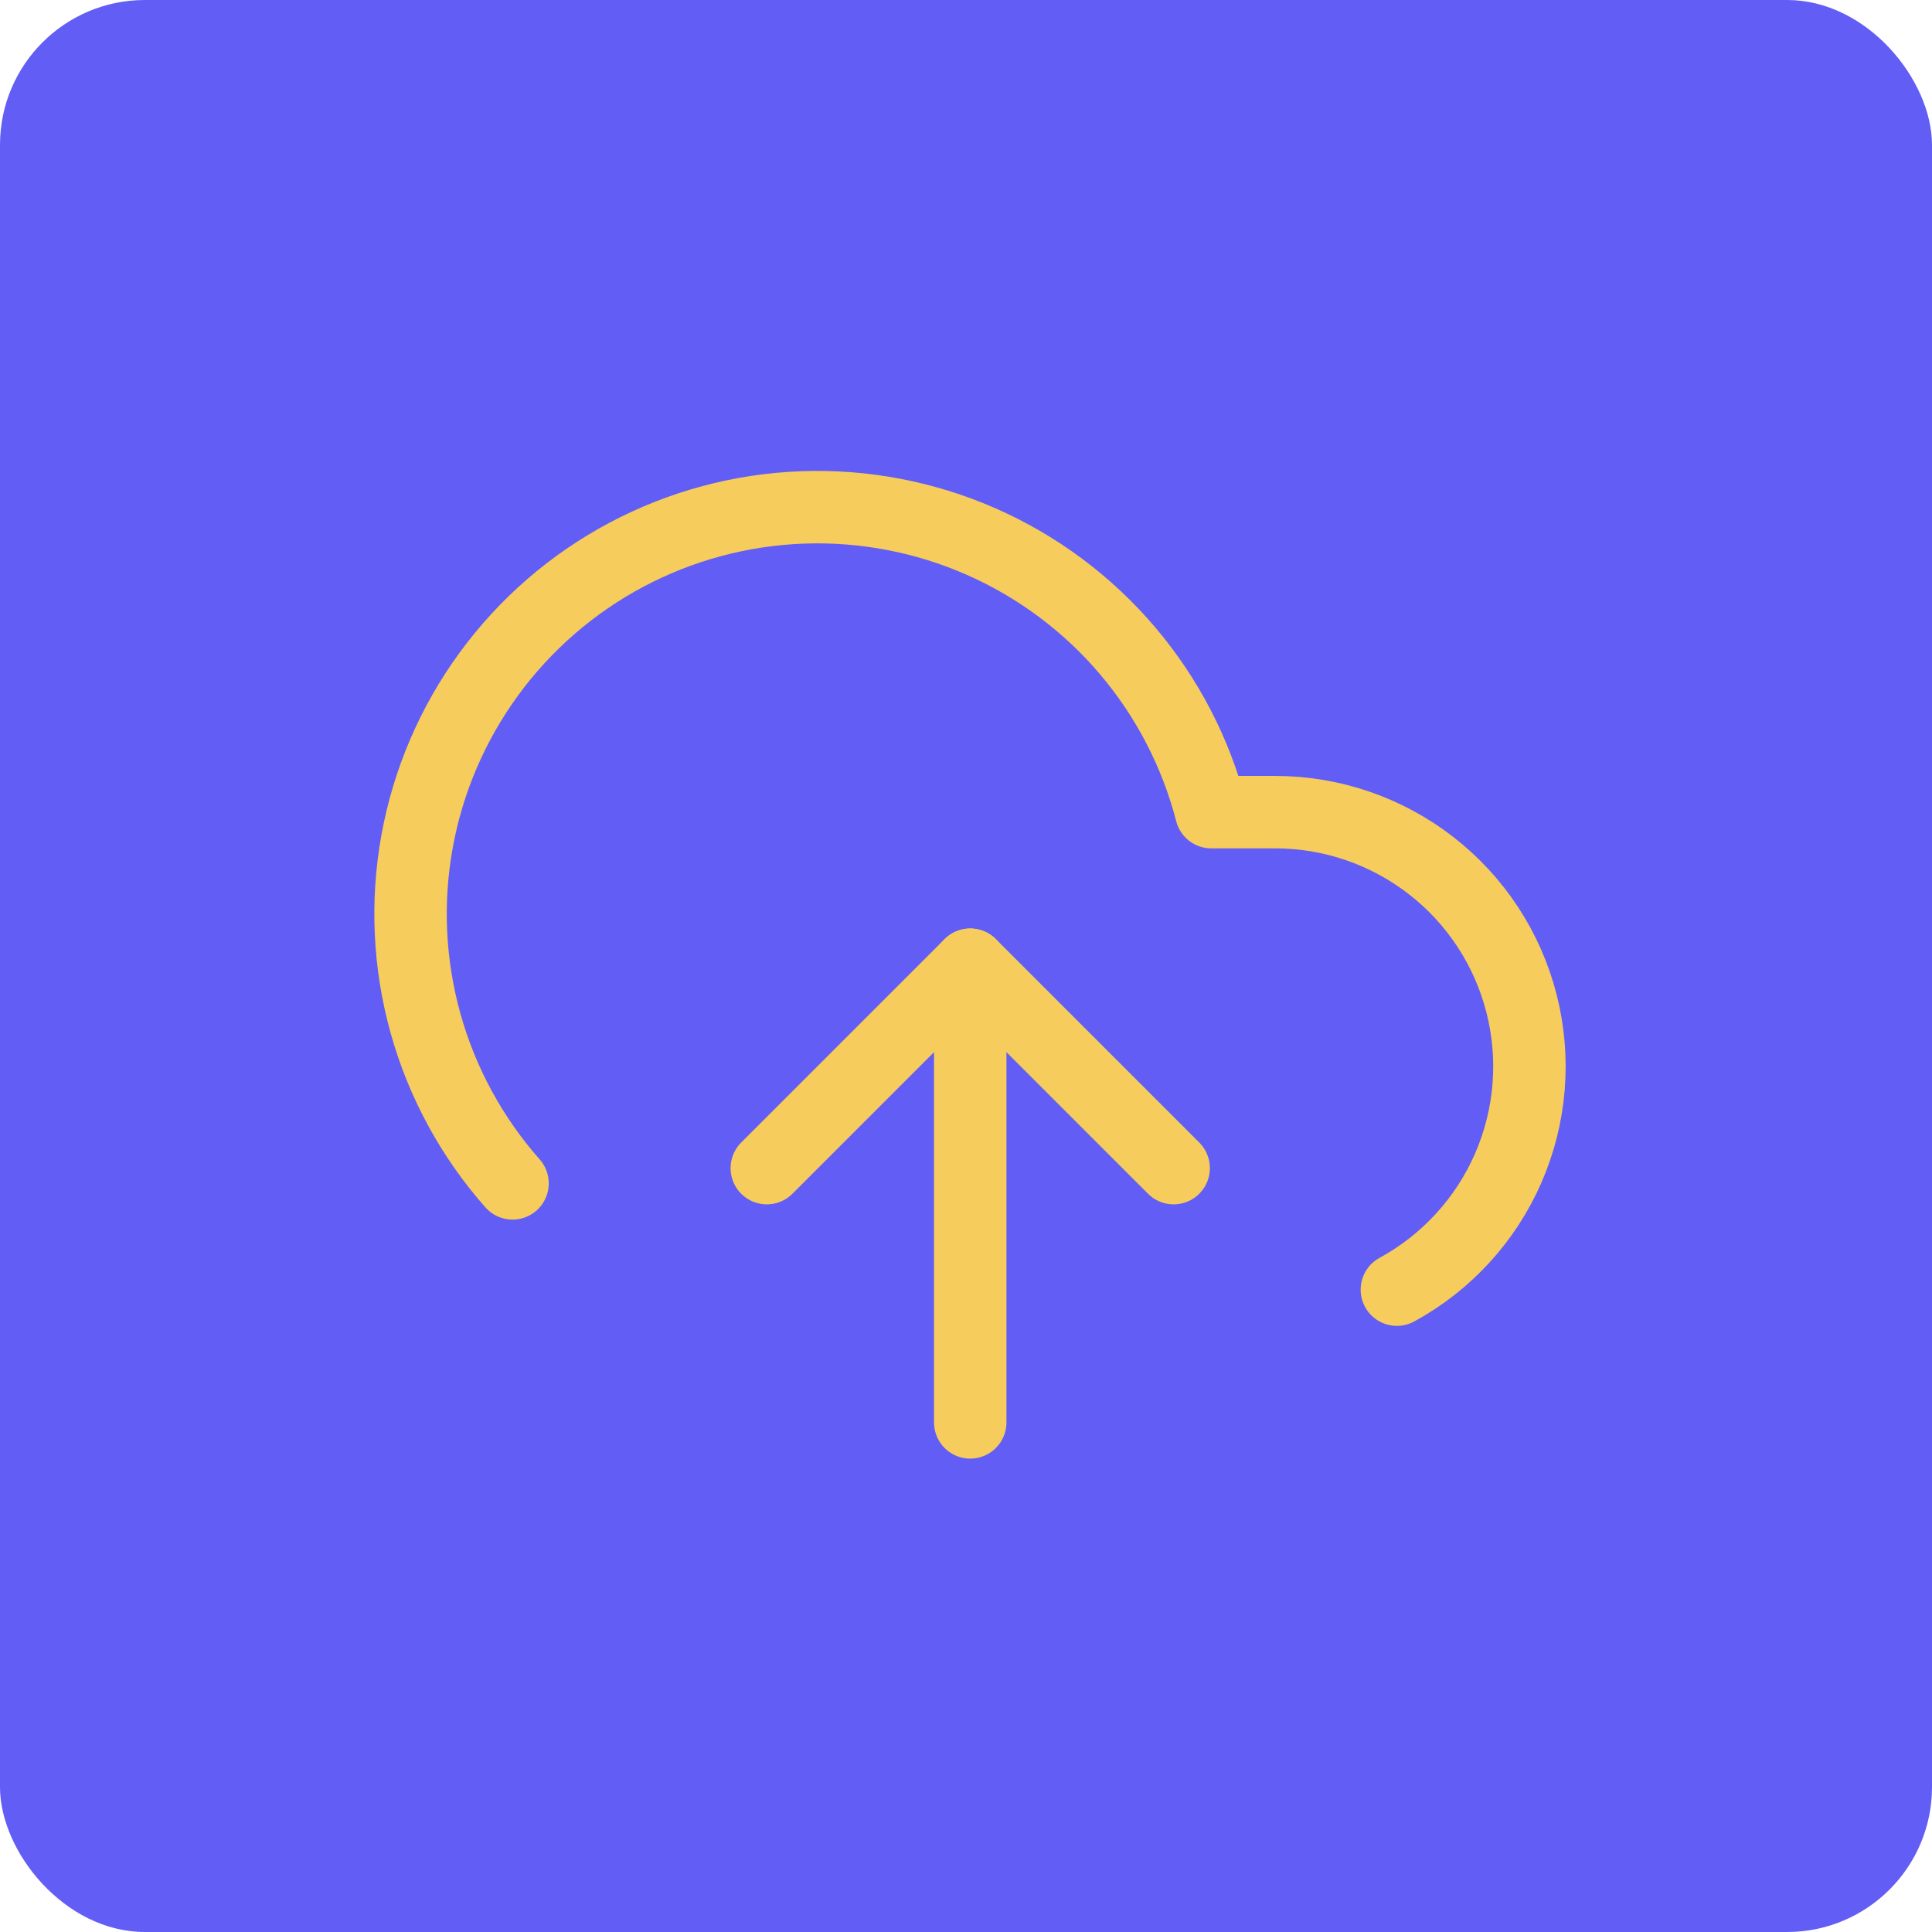
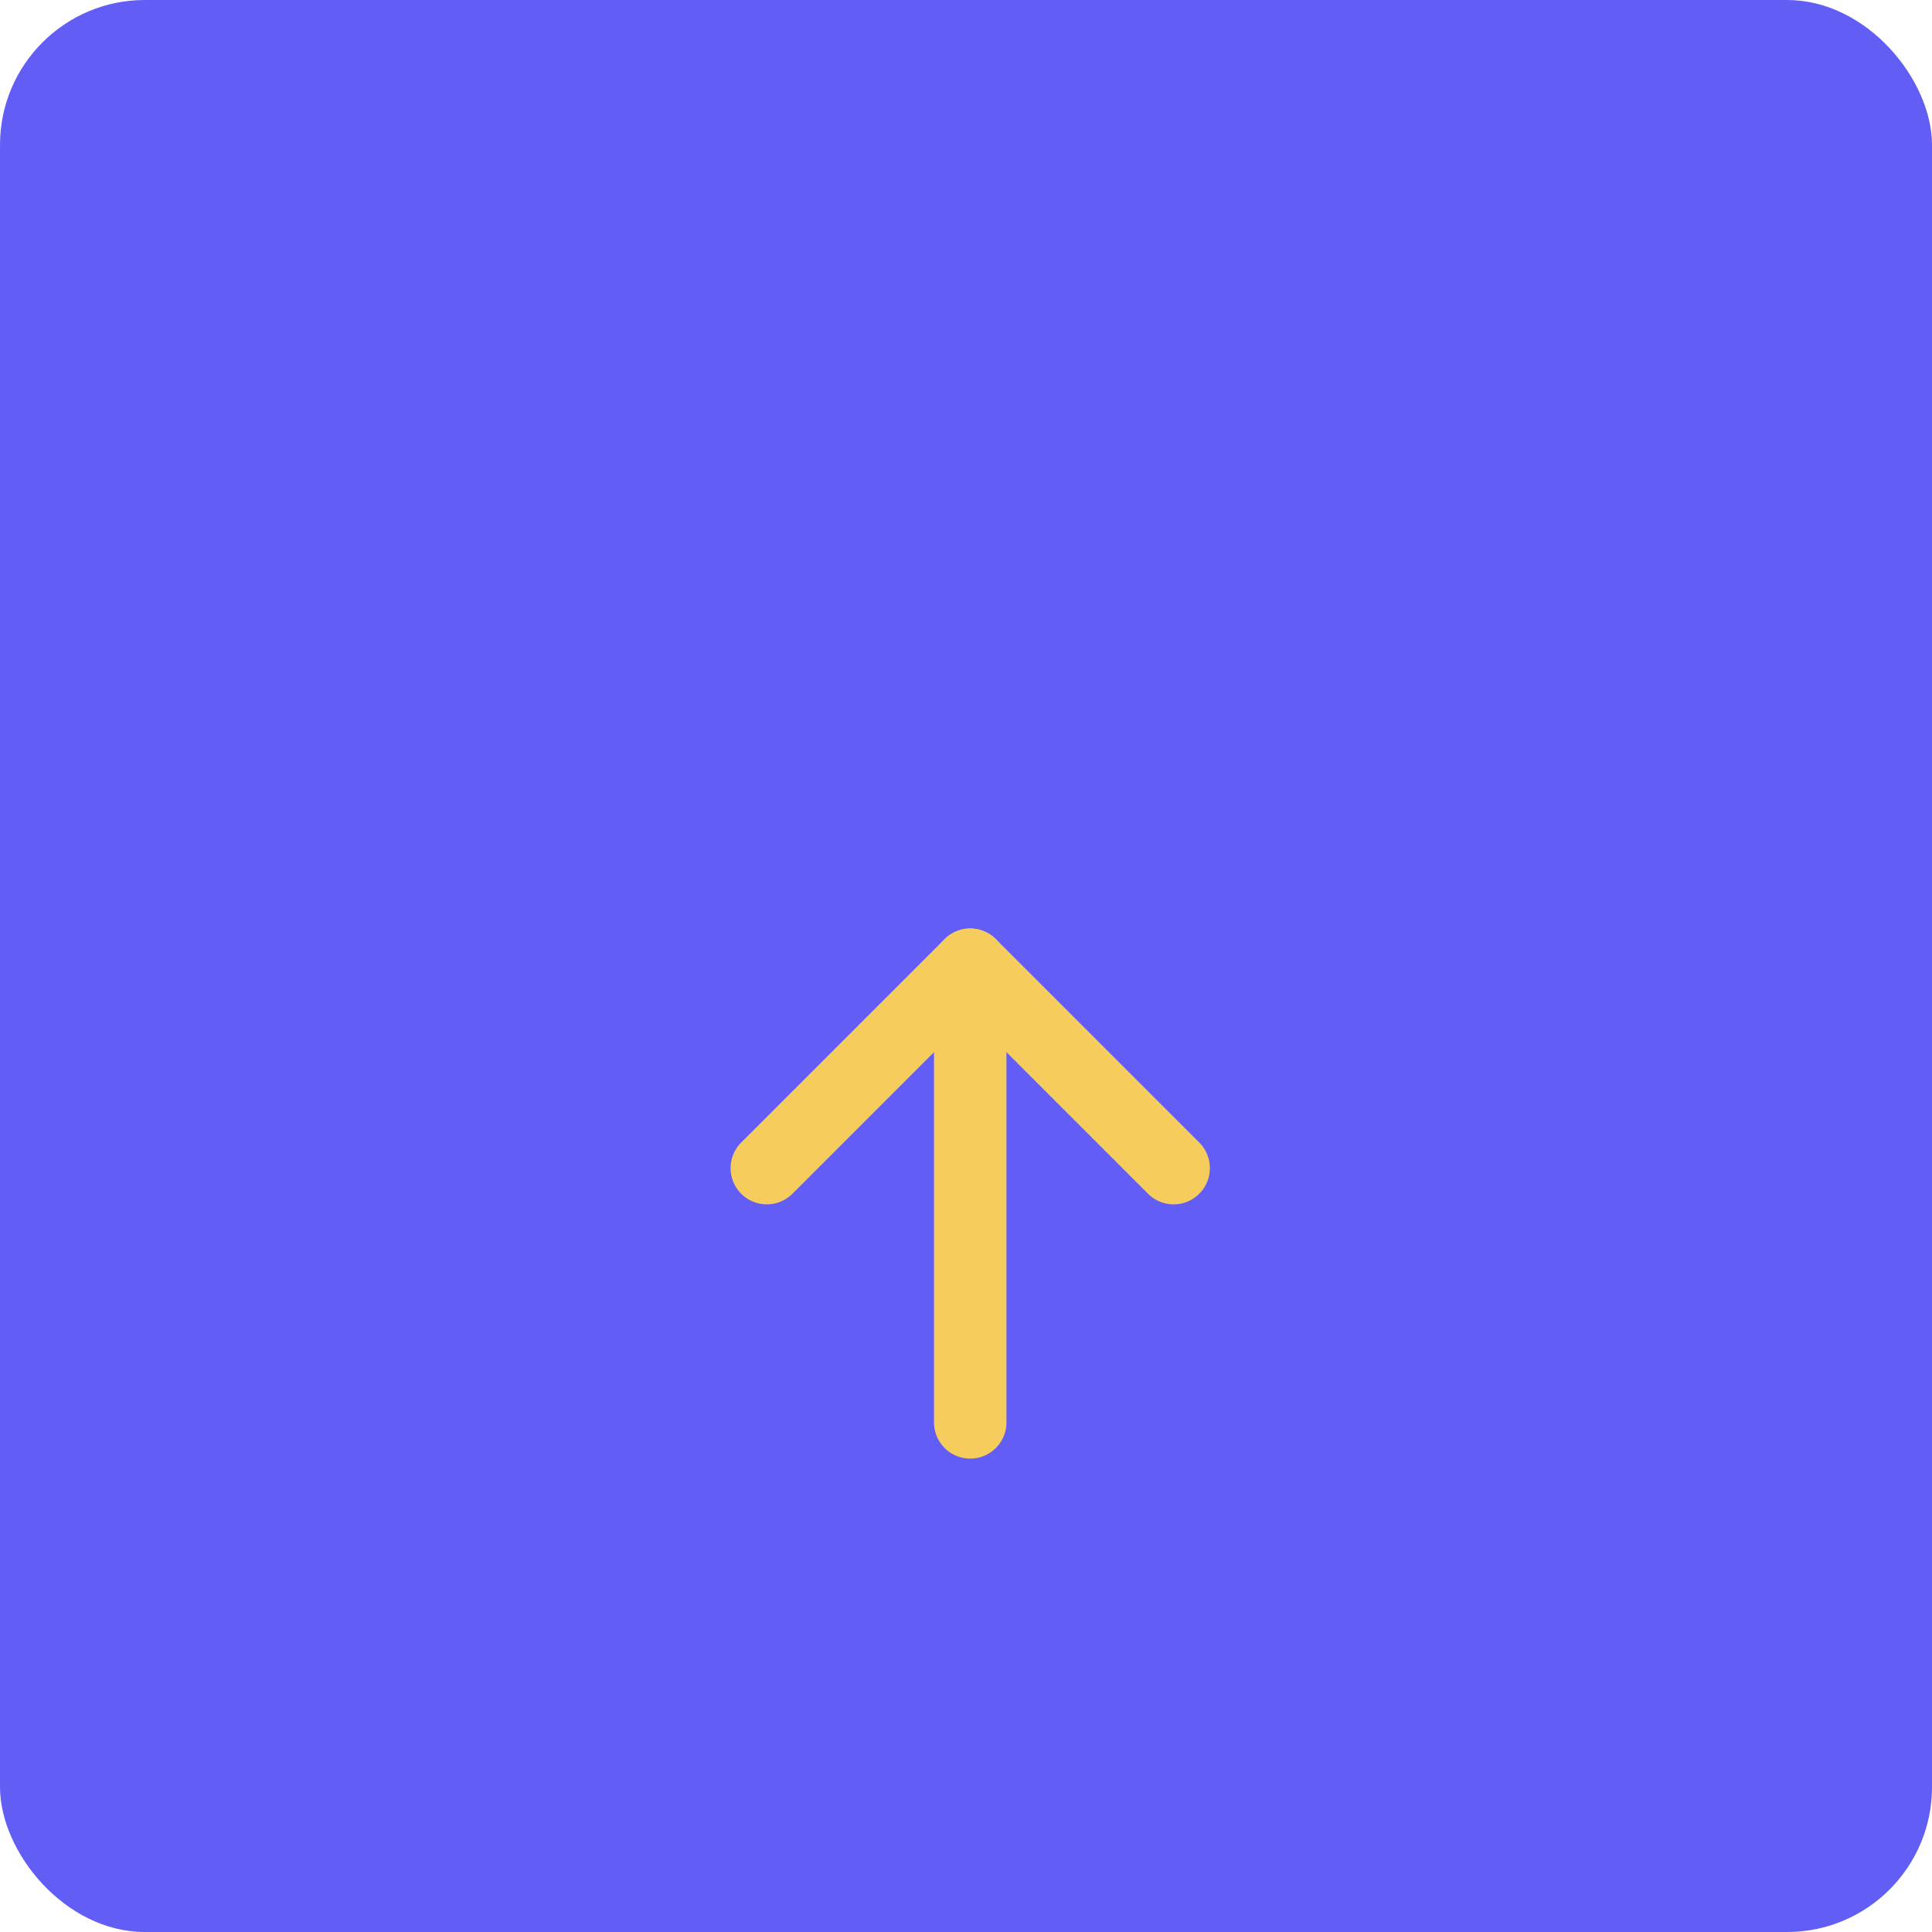
<svg xmlns="http://www.w3.org/2000/svg" width="80" height="80" viewBox="0 0 80 80" fill="none">
  <rect width="80" height="80" rx="6" fill="#625DF5" />
  <path d="M40.175 39.947V58.898" stroke="#F6CC5D" stroke-width="3" stroke-linecap="round" stroke-linejoin="round" />
-   <path d="M57.842 53.402C59.895 52.282 61.518 50.511 62.453 48.367C63.388 46.222 63.582 43.828 63.005 41.561C62.428 39.294 61.113 37.284 59.266 35.848C57.42 34.411 55.148 33.631 52.809 33.629H50.156C49.518 31.164 48.33 28.875 46.681 26.935C45.032 24.995 42.964 23.454 40.634 22.428C38.303 21.402 35.77 20.918 33.226 21.011C30.681 21.105 28.191 21.775 25.942 22.969C23.693 24.164 21.745 25.853 20.243 27.909C18.741 29.965 17.724 32.335 17.27 34.841C16.816 37.346 16.936 39.922 17.62 42.375C18.305 44.828 19.537 47.093 21.223 49.001" stroke="#F6CC5D" stroke-width="3" stroke-linecap="round" stroke-linejoin="round" />
  <path d="M48.598 48.37L40.175 39.947L31.752 48.37" stroke="#F6CC5D" stroke-width="3" stroke-linecap="round" stroke-linejoin="round" />
</svg>